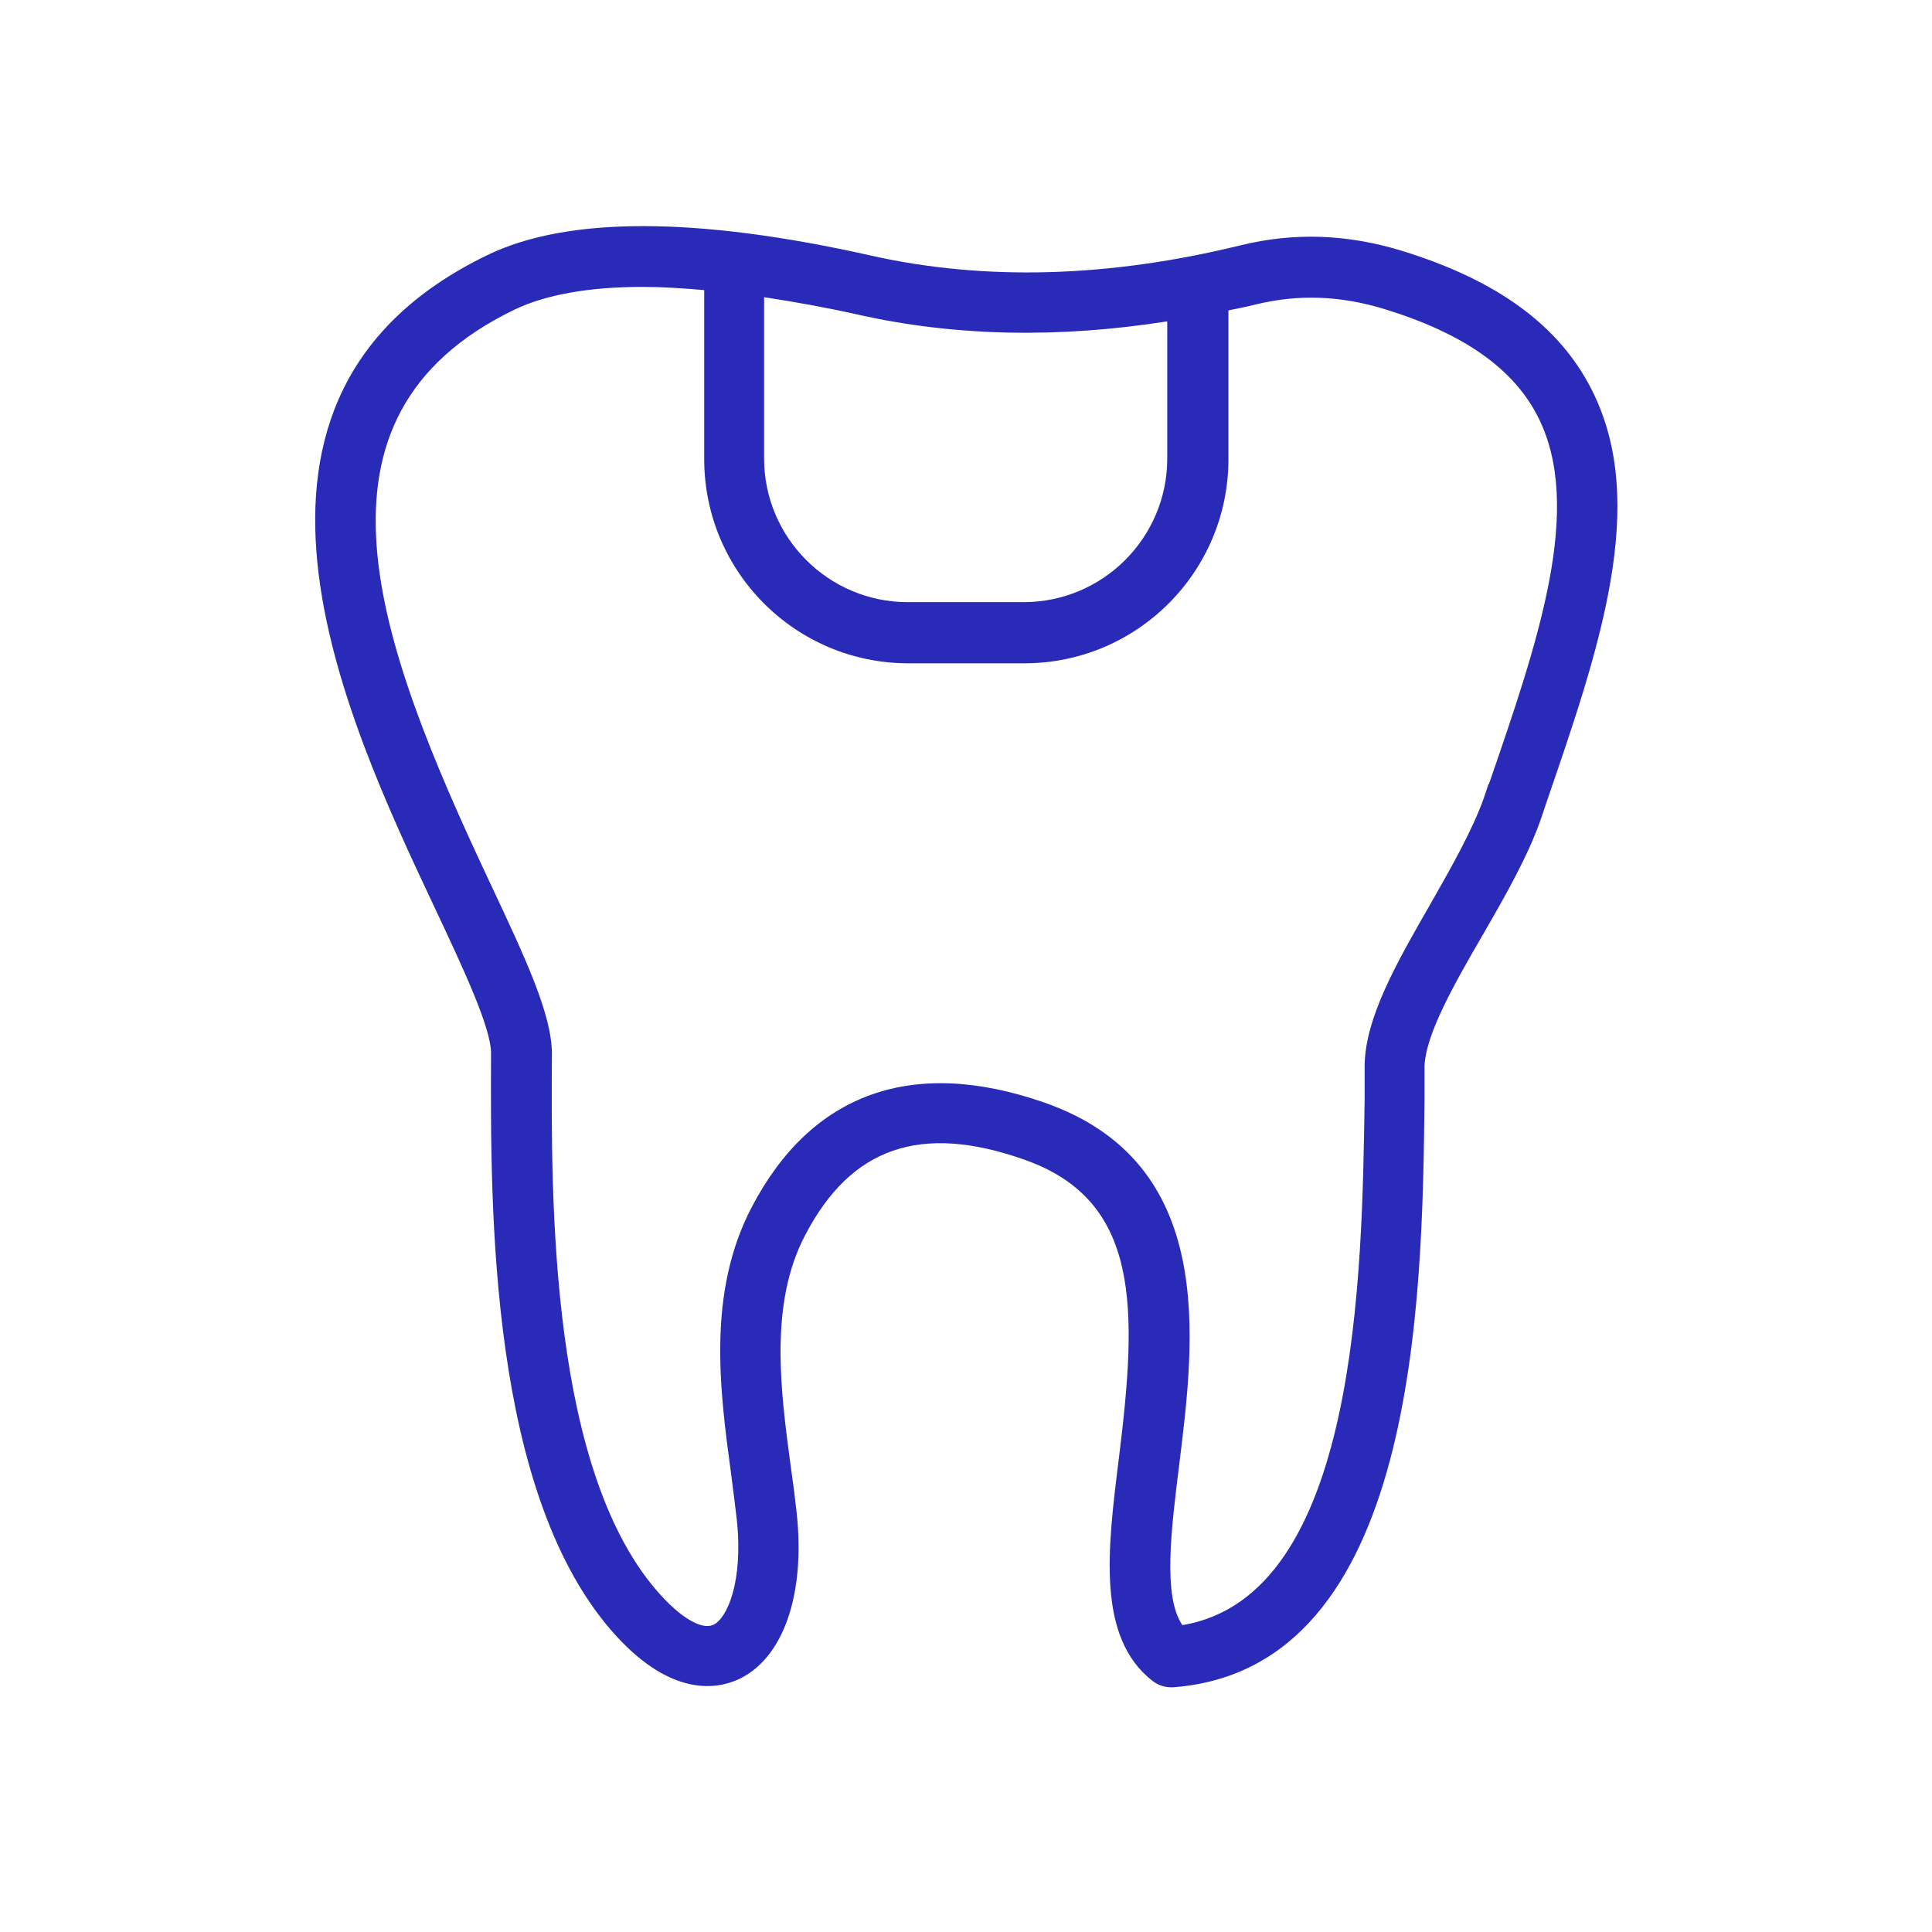
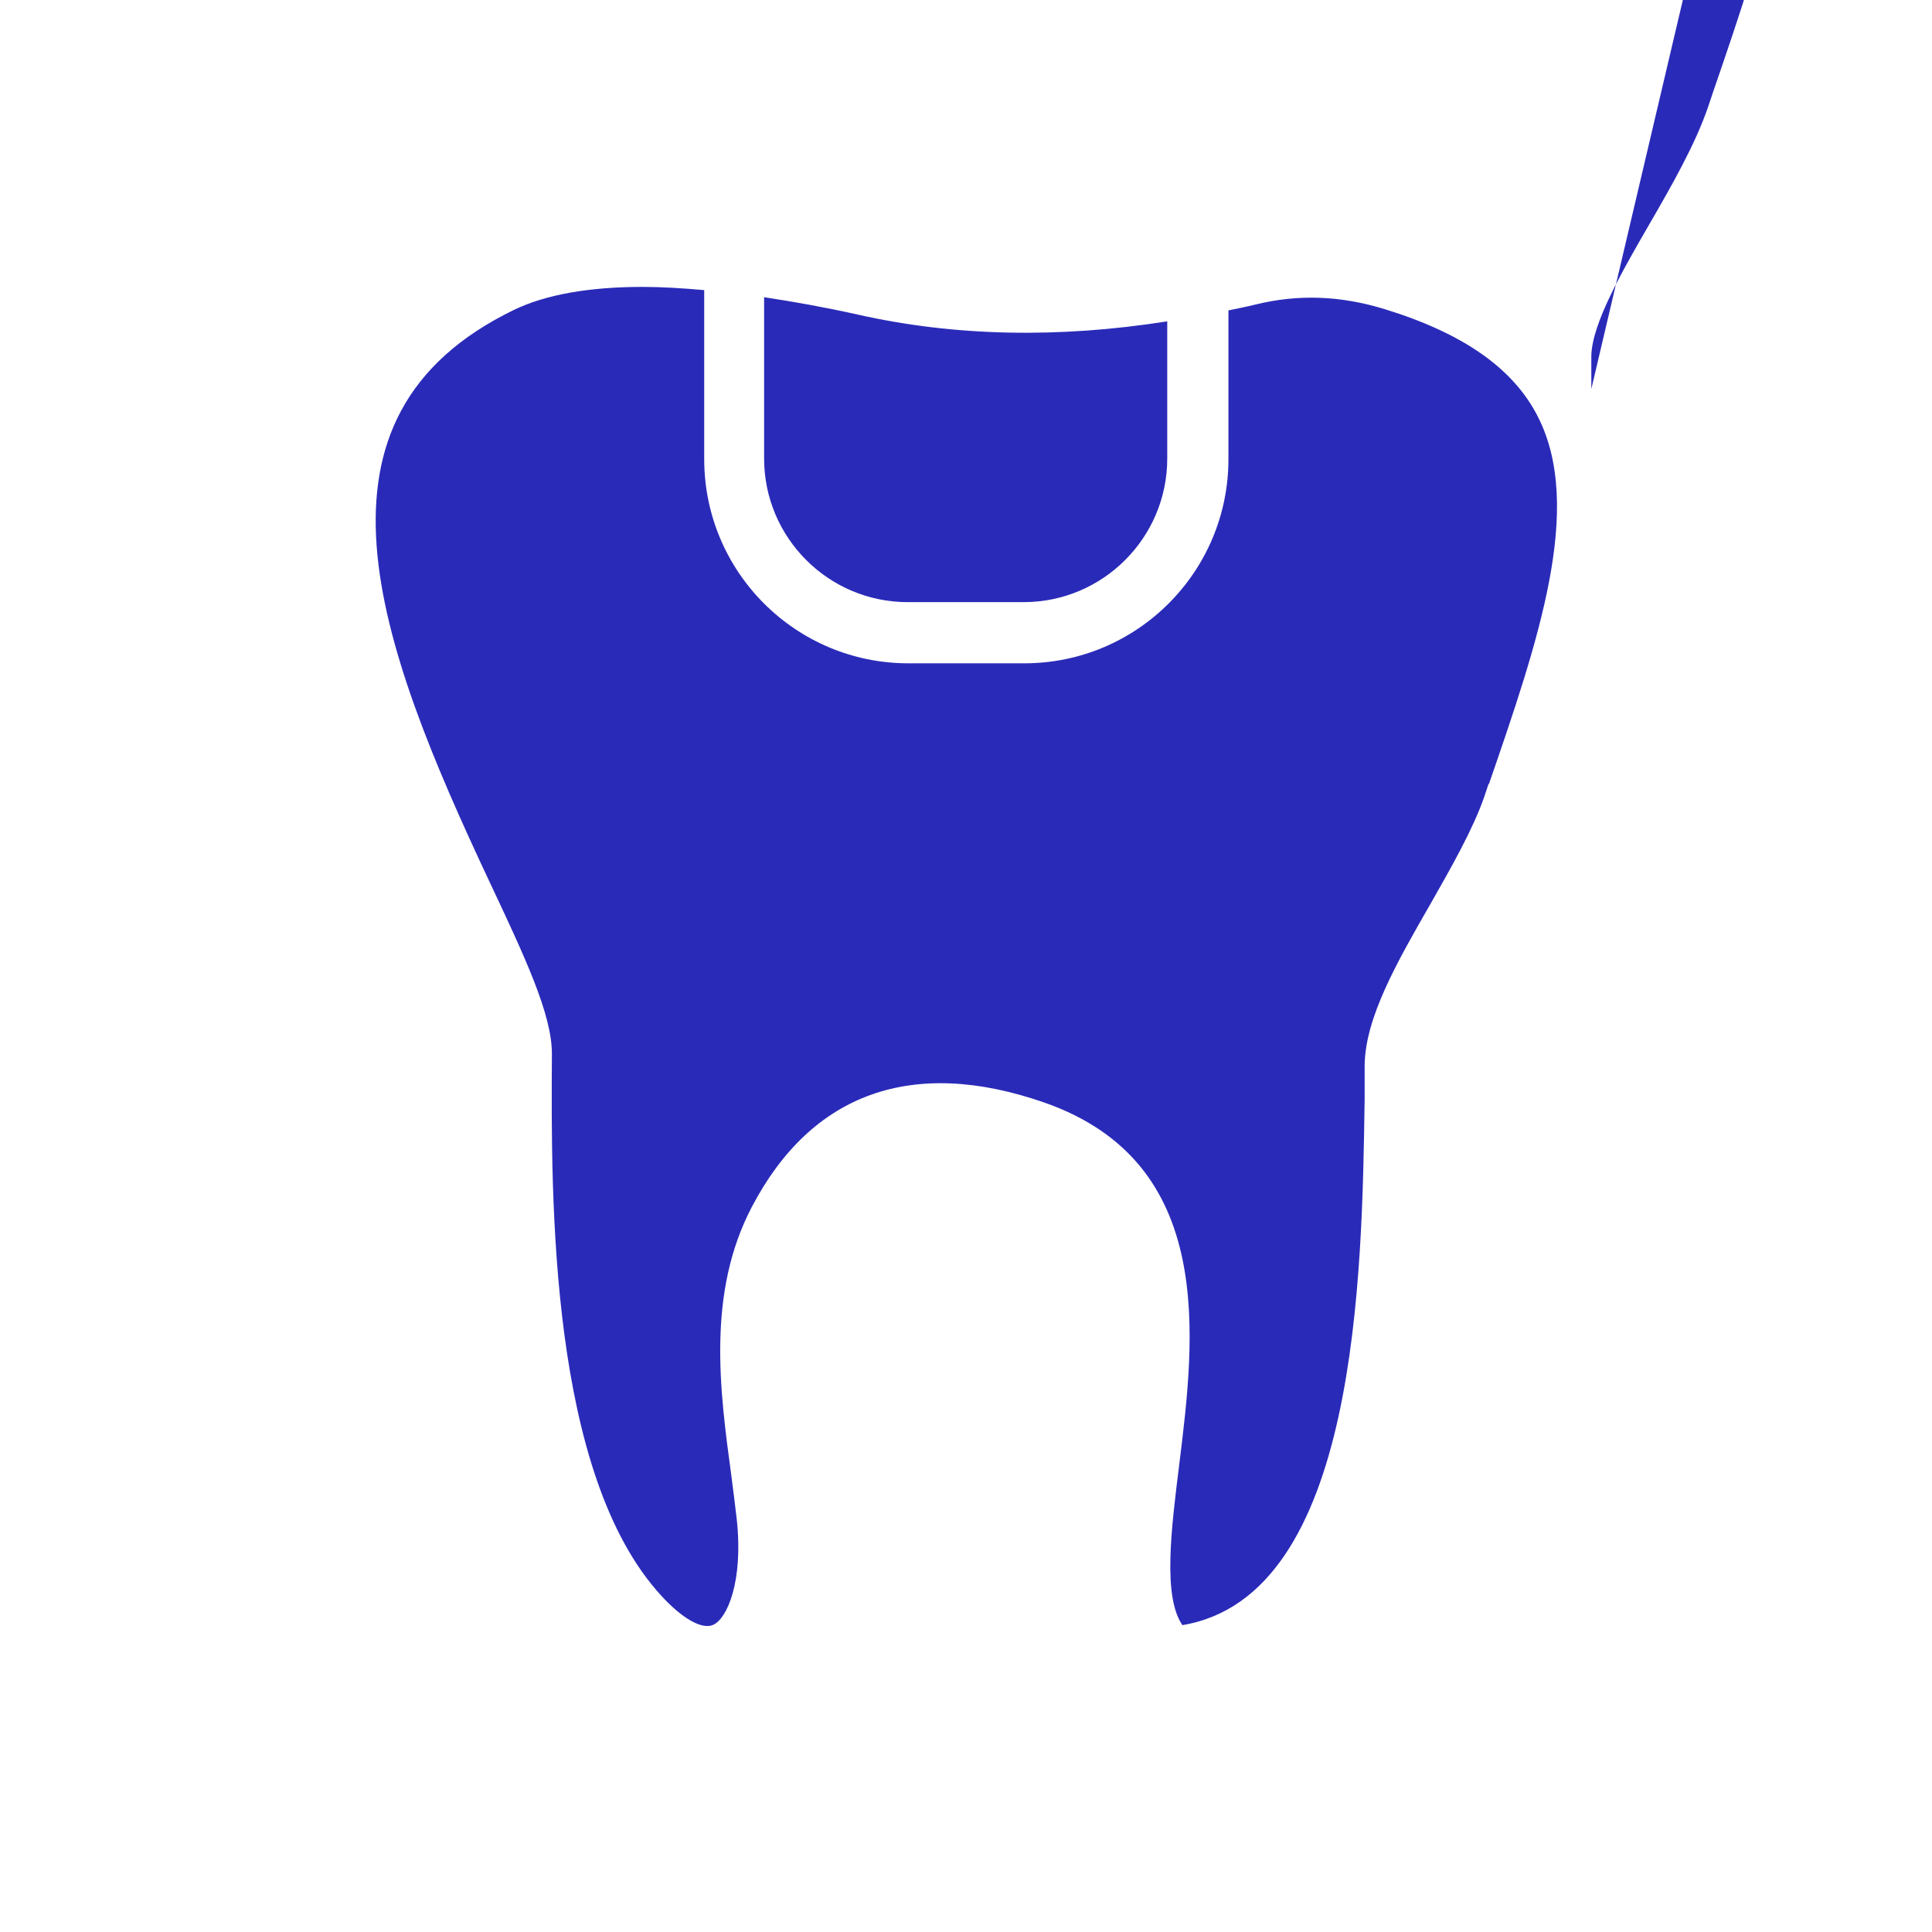
<svg xmlns="http://www.w3.org/2000/svg" id="Ebene_10" data-name="Ebene 10" viewBox="0 0 60 60">
  <defs>
    <style>
      .cls-1 {
        fill: #2a2ab9;
      }
    </style>
  </defs>
-   <path class="cls-1" d="M49.42,12.08c-1.01-1.98-2.93-3.38-5.88-4.29-1.7-.52-3.35-.58-5.02-.17-4.08,1-7.93,1.11-11.46.32-5.42-1.22-9.44-1.22-11.92-.02-9.1,4.4-4.44,14.32-1.65,20.25.91,1.93,1.76,3.75,1.76,4.54-.02,4.82-.07,13.79,3.9,18.11,1.72,1.87,3.1,1.64,3.77,1.34,1.4-.64,2.1-2.63,1.82-5.19-.05-.46-.11-.93-.18-1.41-.32-2.38-.68-5.07.45-7.21,1.42-2.72,3.58-3.47,6.79-2.34,3.64,1.27,3.52,4.64,2.95,9.26-.36,2.87-.69,5.58,1.04,6.93.17.13.37.2.58.2.02,0,.05,0,.07,0,7.59-.58,7.73-12.07,7.8-18.24v-1.04c.03-1,.93-2.57,1.81-4.09.7-1.21,1.42-2.47,1.82-3.64l.14-.42c1.65-4.8,3.22-9.33,1.42-12.87ZM23.73,9.23c.92.14,1.88.31,2.91.54,3.02.68,6.24.74,9.61.21v4.26c0,2.46-2,4.46-4.46,4.46h-3.6c-2.46,0-4.46-2-4.46-4.46v-5.02ZM46.23,24.34l-.14.42c-.35,1-1.02,2.18-1.67,3.32-1.04,1.81-2.02,3.52-2.04,5v1.05c-.08,5.43-.2,15.43-5.66,16.34-.61-.89-.35-2.96-.1-4.97.49-3.96,1.17-9.39-4.19-11.26-4.08-1.42-7.22-.31-9.08,3.24-1.4,2.67-1,5.68-.64,8.33.06.47.12.93.17,1.37.21,1.94-.3,3.09-.73,3.28-.34.16-.96-.19-1.61-.9-3.47-3.77-3.43-12.26-3.4-16.83,0-1.22-.81-2.95-1.94-5.35-3.51-7.46-6.09-14.44.77-17.76.98-.47,2.32-.71,3.99-.71.59,0,1.24.04,1.91.1v5.25c0,3.5,2.84,6.34,6.34,6.34h3.6c3.5,0,6.34-2.84,6.34-6.34v-4.62c.28-.06.55-.11.83-.18,1.34-.33,2.65-.28,4.02.14,2.44.75,4,1.84,4.76,3.34,1.44,2.83,0,7-1.52,11.41Z" />
+   <path class="cls-1" d="M49.42,12.08v-1.04c.03-1,.93-2.57,1.81-4.09.7-1.21,1.42-2.47,1.82-3.64l.14-.42c1.65-4.8,3.22-9.33,1.42-12.87ZM23.73,9.23c.92.14,1.88.31,2.91.54,3.02.68,6.24.74,9.61.21v4.26c0,2.46-2,4.46-4.46,4.46h-3.6c-2.46,0-4.46-2-4.46-4.46v-5.02ZM46.23,24.34l-.14.42c-.35,1-1.02,2.18-1.67,3.32-1.04,1.81-2.02,3.52-2.04,5v1.05c-.08,5.43-.2,15.43-5.66,16.34-.61-.89-.35-2.96-.1-4.97.49-3.96,1.17-9.39-4.19-11.26-4.08-1.42-7.22-.31-9.08,3.24-1.4,2.67-1,5.68-.64,8.33.06.47.12.93.17,1.37.21,1.94-.3,3.09-.73,3.28-.34.16-.96-.19-1.61-.9-3.47-3.77-3.43-12.26-3.4-16.83,0-1.22-.81-2.95-1.94-5.35-3.51-7.46-6.09-14.44.77-17.76.98-.47,2.32-.71,3.99-.71.59,0,1.24.04,1.91.1v5.25c0,3.5,2.84,6.34,6.34,6.34h3.6c3.5,0,6.34-2.84,6.34-6.34v-4.62c.28-.06.55-.11.83-.18,1.34-.33,2.65-.28,4.02.14,2.44.75,4,1.84,4.76,3.34,1.44,2.83,0,7-1.52,11.41Z" />
</svg>